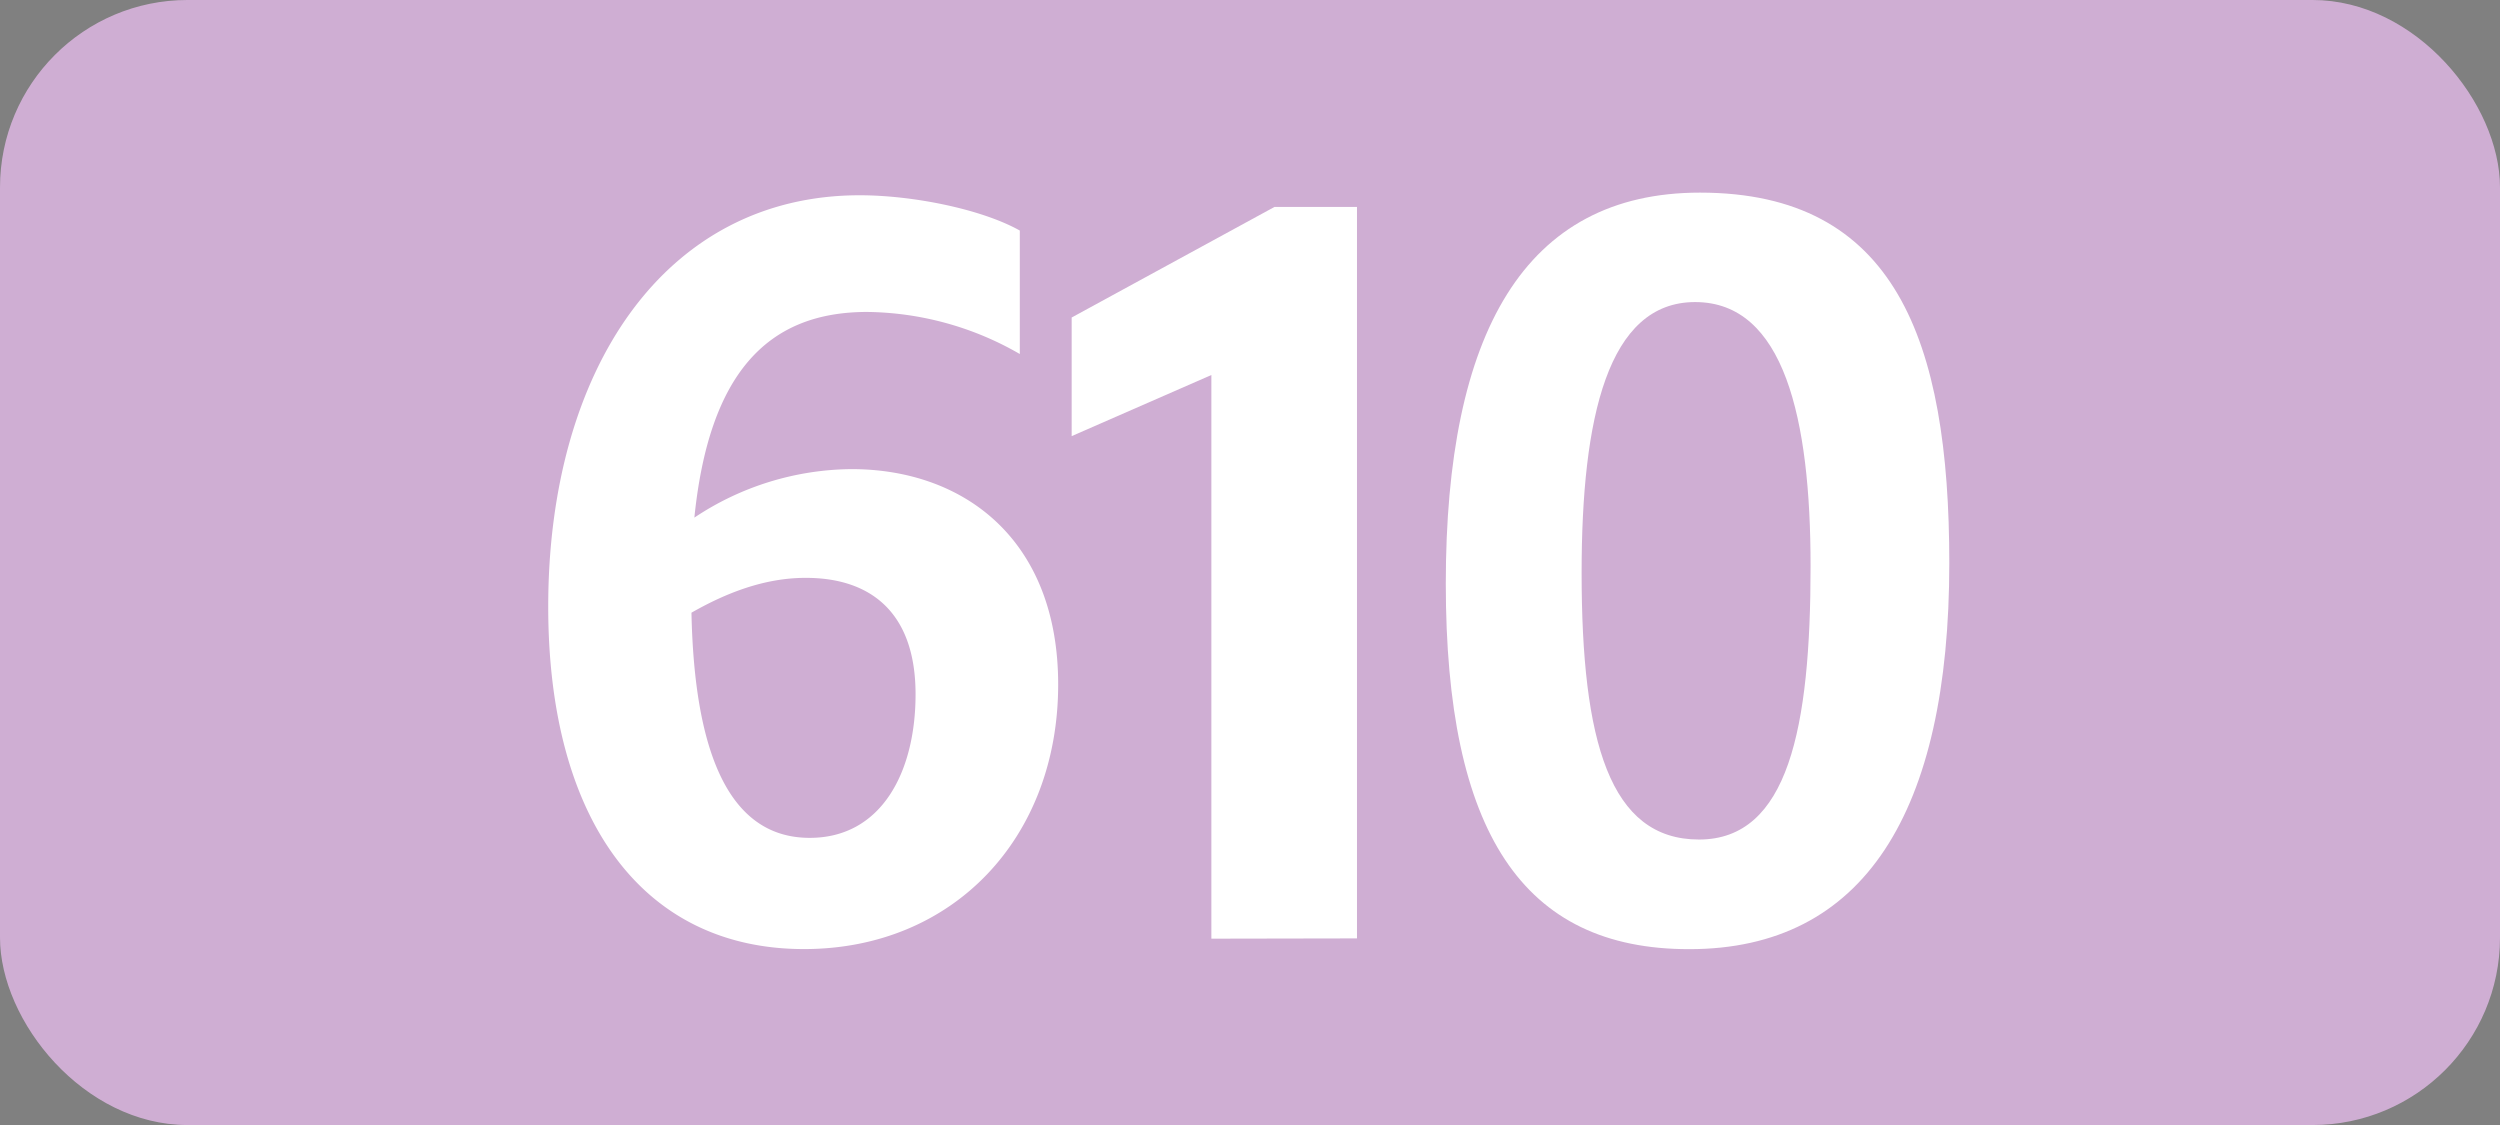
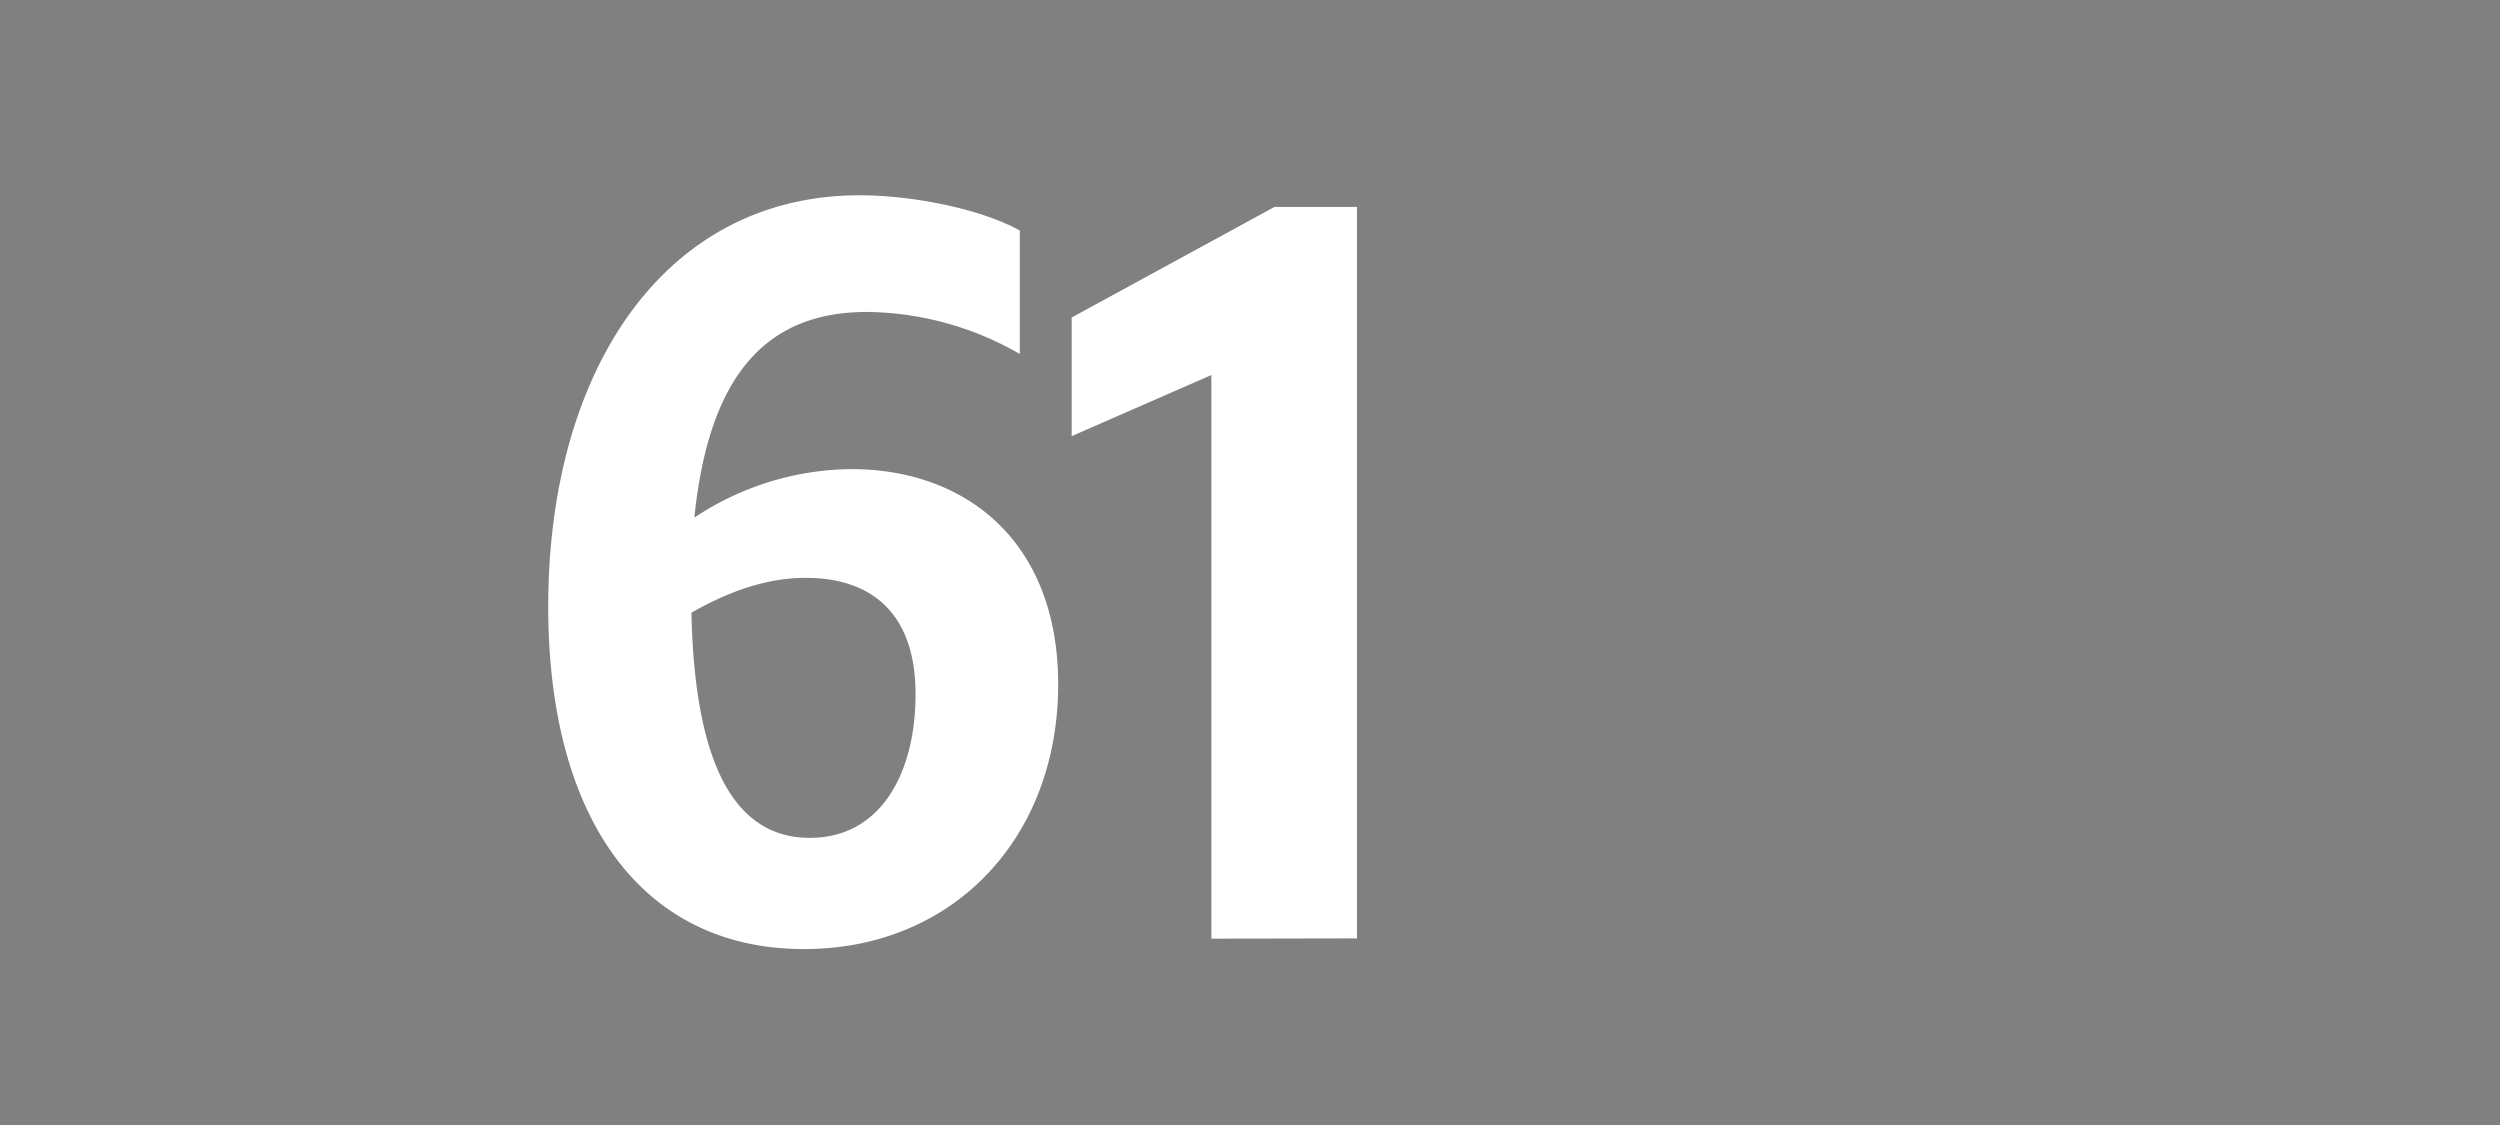
<svg xmlns="http://www.w3.org/2000/svg" id="Calque_1" data-name="Calque 1" viewBox="0 0 283.46 127.56">
  <rect x="0" y="0" width="283.46" height="127.56" fill="#808080" stroke="none" />
  <defs>
    <style>.cls-1{fill:#cfaed3;}.cls-2{fill:#fff;}.cls-3{fill:none;stroke:#1d1d1b;stroke-miterlimit:10;stroke-width:0.1px;stroke-dasharray:1.2;}</style>
  </defs>
-   <rect class="cls-1" width="283.46" height="127.56" rx="21.26" />
  <path class="cls-2" d="M98.31,35.37c-11.44,0-17.93,7.15-19.58,23.32a32.54,32.54,0,0,1,17.81-5.5c12.77,0,23.44,8,23.44,24.42,0,17.38-11.88,30-28.82,30-18.26,0-29-14.63-29-38.83,0-26.84,13.2-46.64,35.32-46.64,5.94,0,13.75,1.54,18.15,4v14A35.3,35.3,0,0,0,98.31,35.37ZM78.4,69.47C78.73,85.42,82.69,95,91.81,95c8.15,0,12-7.48,12-16.28,0-9.46-5.28-13.2-12.43-13.2C86.65,65.51,82.25,67.27,78.4,69.47Z" />
  <path class="cls-2" d="M137.35,106.43V42.52l-15.84,6.93V36l23-12.54h9.35v82.94Z" />
-   <path class="cls-2" d="M163.93,66.17c0-28.38,8.91-44.33,28.82-44.33,22.11,0,28.27,16.72,28.27,42,0,28.27-9.68,43.78-29.48,43.78C172.62,107.64,163.93,94.33,163.93,66.17Zm41.36-2c0-16.72-3-29.92-13.09-29.92-9.9,0-12.87,13.09-12.87,30.69,0,19.14,3.19,30.25,13.31,30.25S205.29,82.56,205.29,64.19Z" />
-   <path class="cls-3" d="M51.1,36.85" />
-   <path class="cls-3" d="M51.1,0" />
-   <path class="cls-3" d="M51.1,36.85" />
  <path class="cls-3" d="M51.1,0" />
</svg>